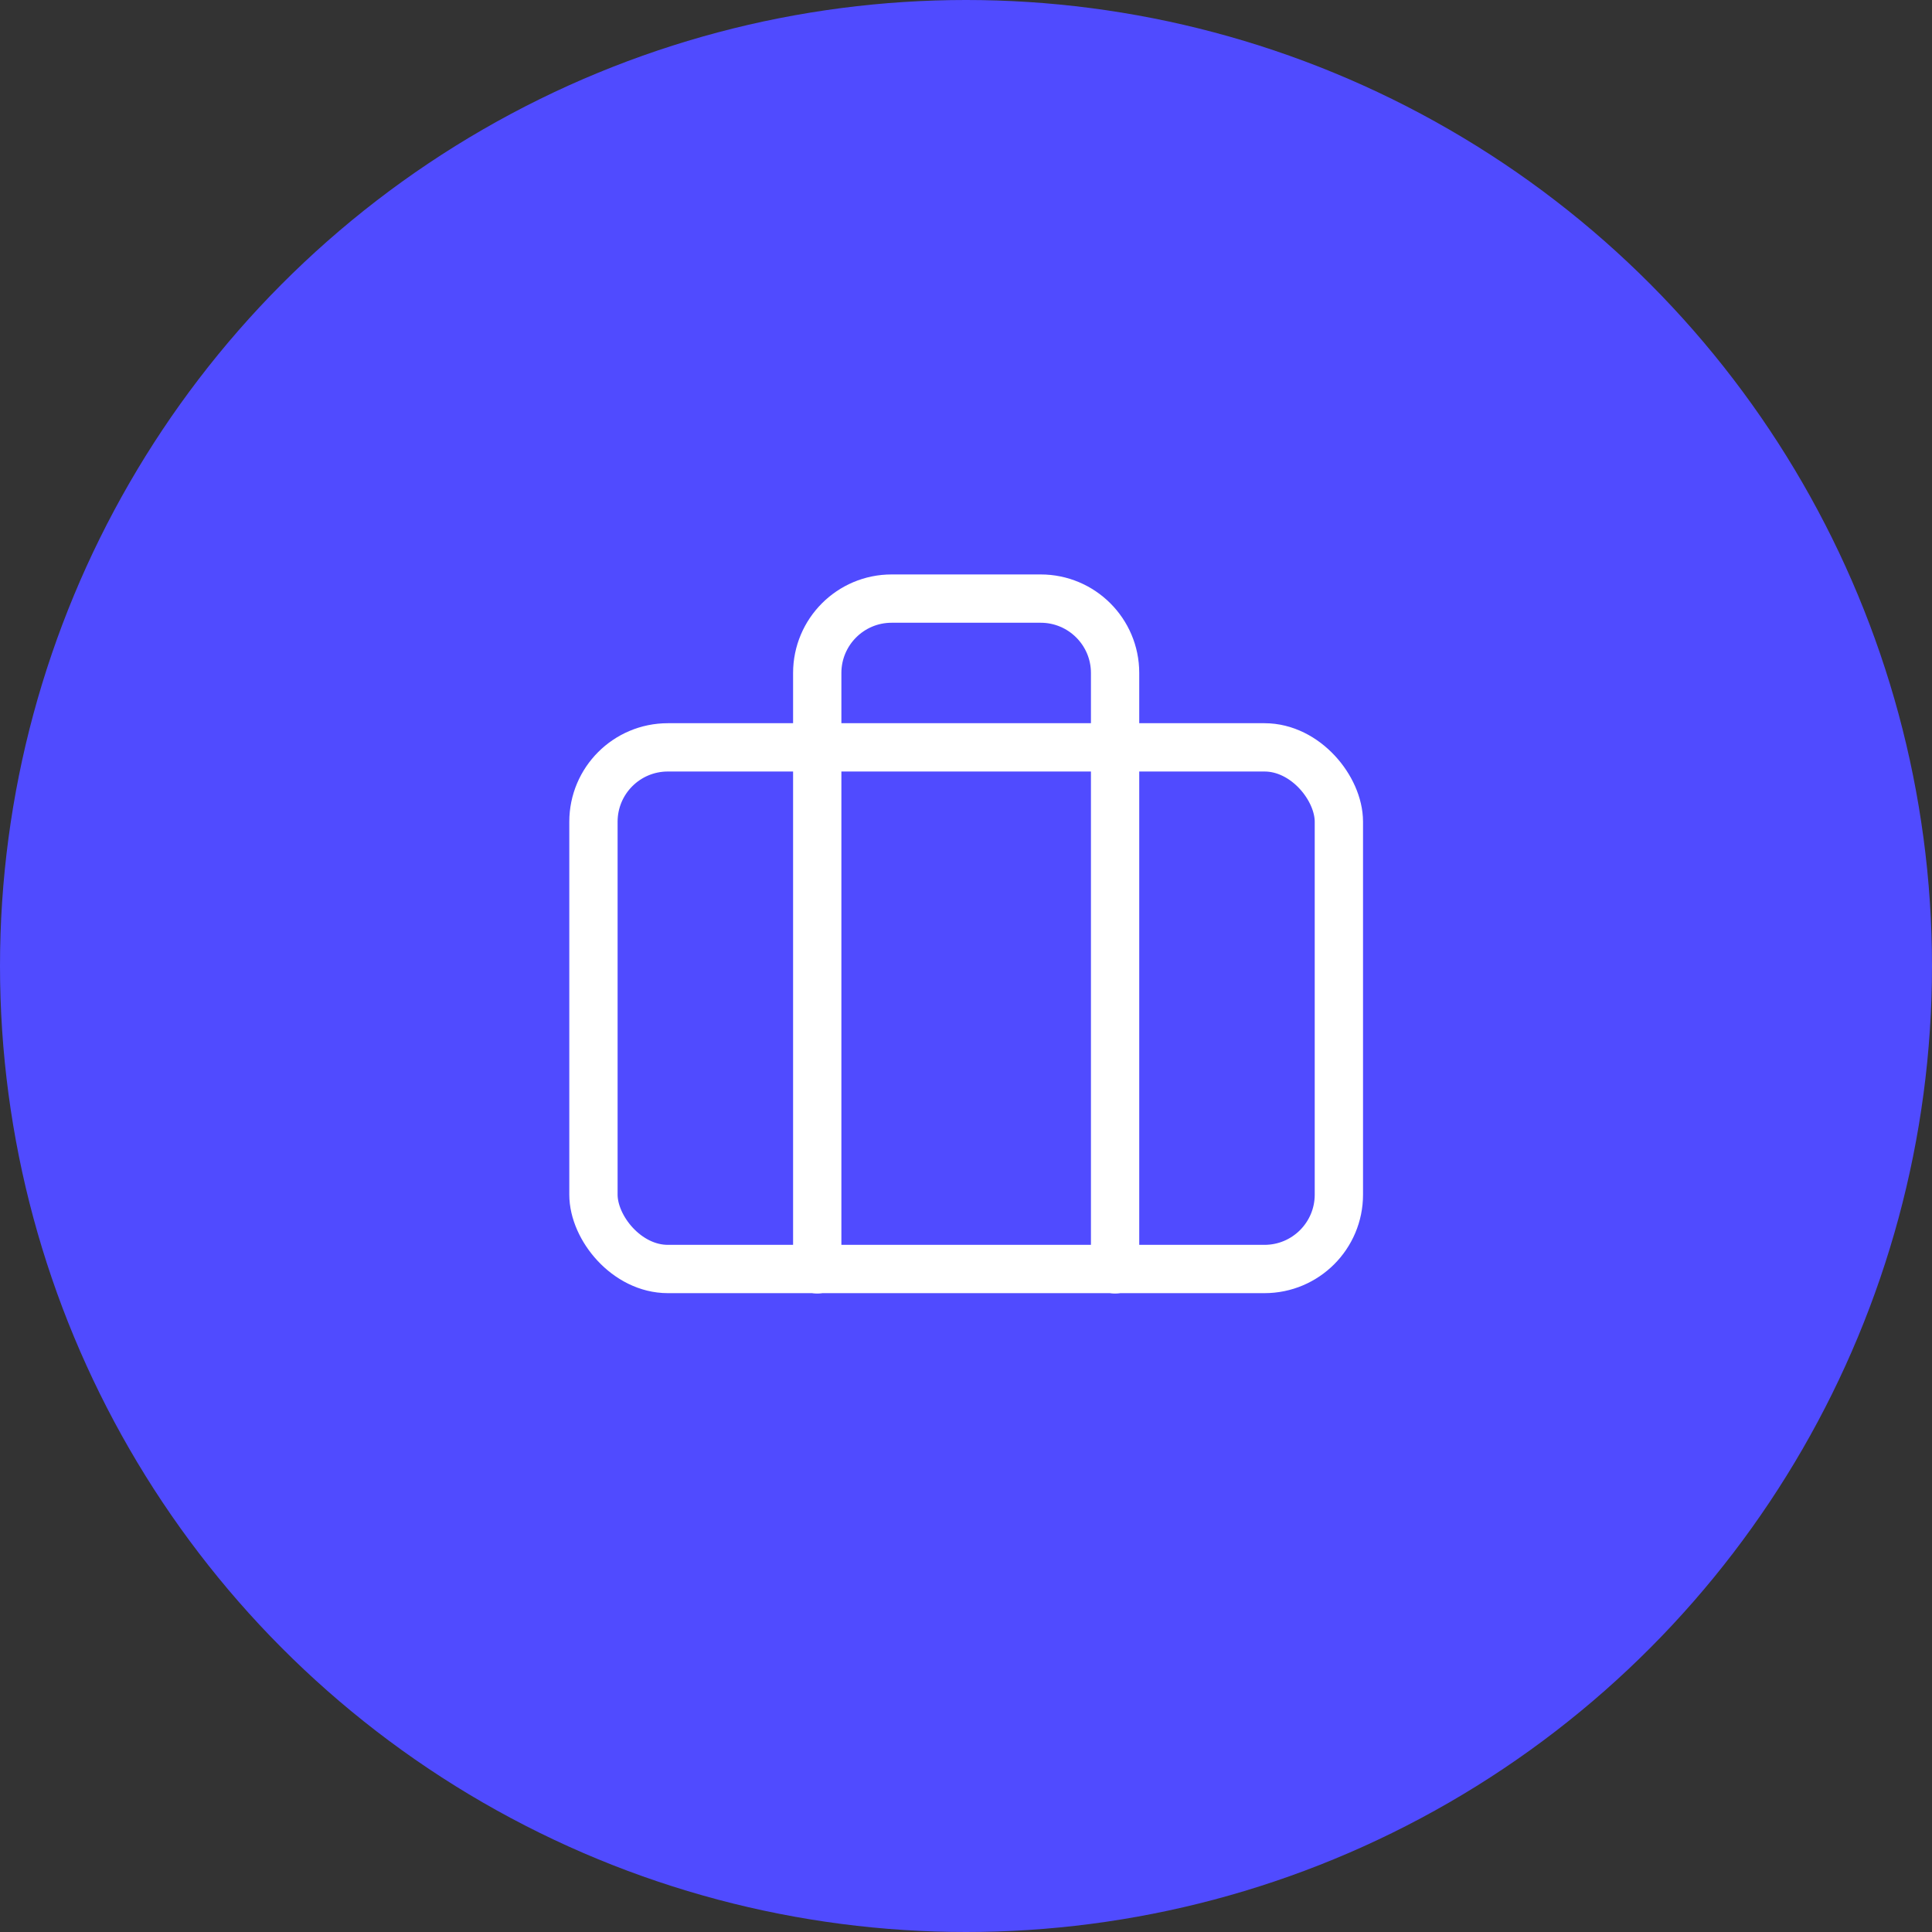
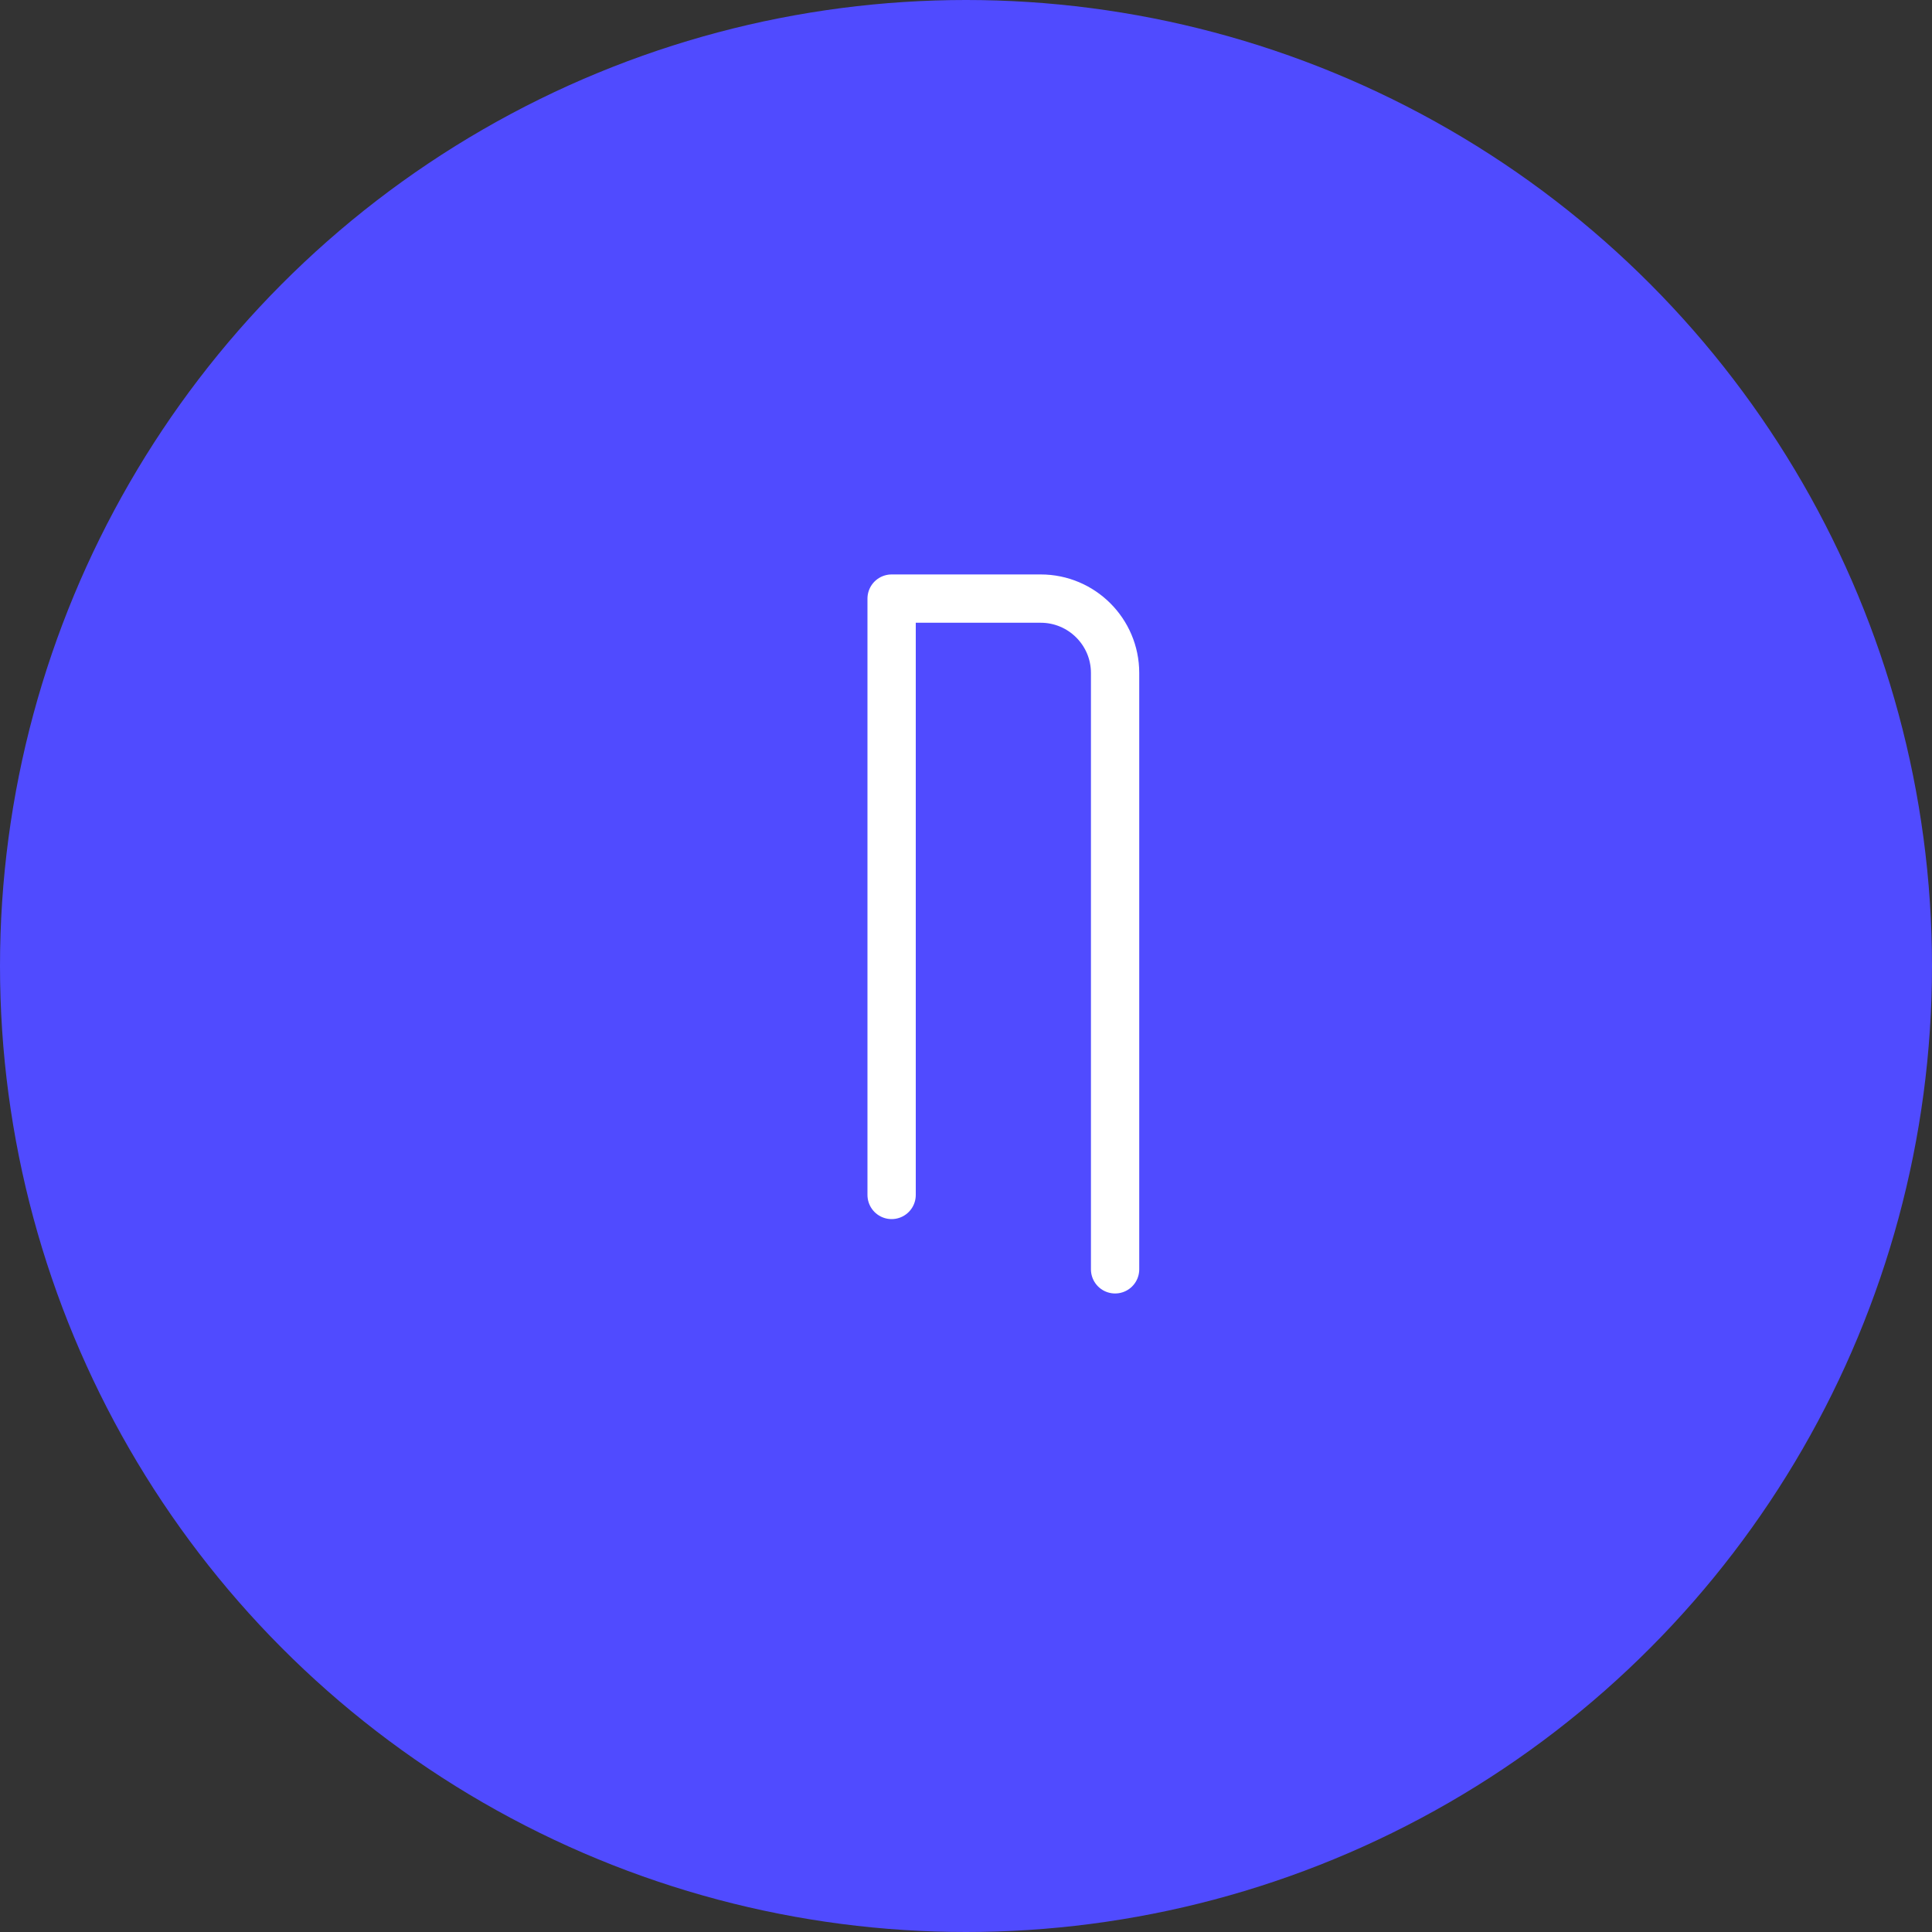
<svg xmlns="http://www.w3.org/2000/svg" viewBox="0 0 60 60">
  <rect x="0" y="0" width="60" height="60" fill="#333333" stroke="none" />
  <defs>
    <style>
      .d {
        fill: #504bff;
      }

      .e {
        fill: none;
        stroke: #fff;
        stroke-linecap: round;
        stroke-linejoin: round;
        stroke-width: 1.5px;
      }
    </style>
  </defs>
  <g id="a" data-name="Kreis">
    <circle id="b" data-name="Ellipse 7" class="d" cx="30" cy="30" r="30" />
  </g>
  <g id="c" data-name="Icon">
-     <rect class="e" x="18.43" y="23.21" width="23.15" height="16.2" rx="2.31" ry="2.31" />
-     <path class="e" d="m34.63,39.42v-18.52c0-1.28-1.04-2.31-2.31-2.31h-4.63c-1.28,0-2.31,1.04-2.31,2.31v18.52" />
+     <path class="e" d="m34.63,39.42v-18.52c0-1.28-1.04-2.31-2.31-2.31h-4.63v18.52" />
  </g>
</svg>